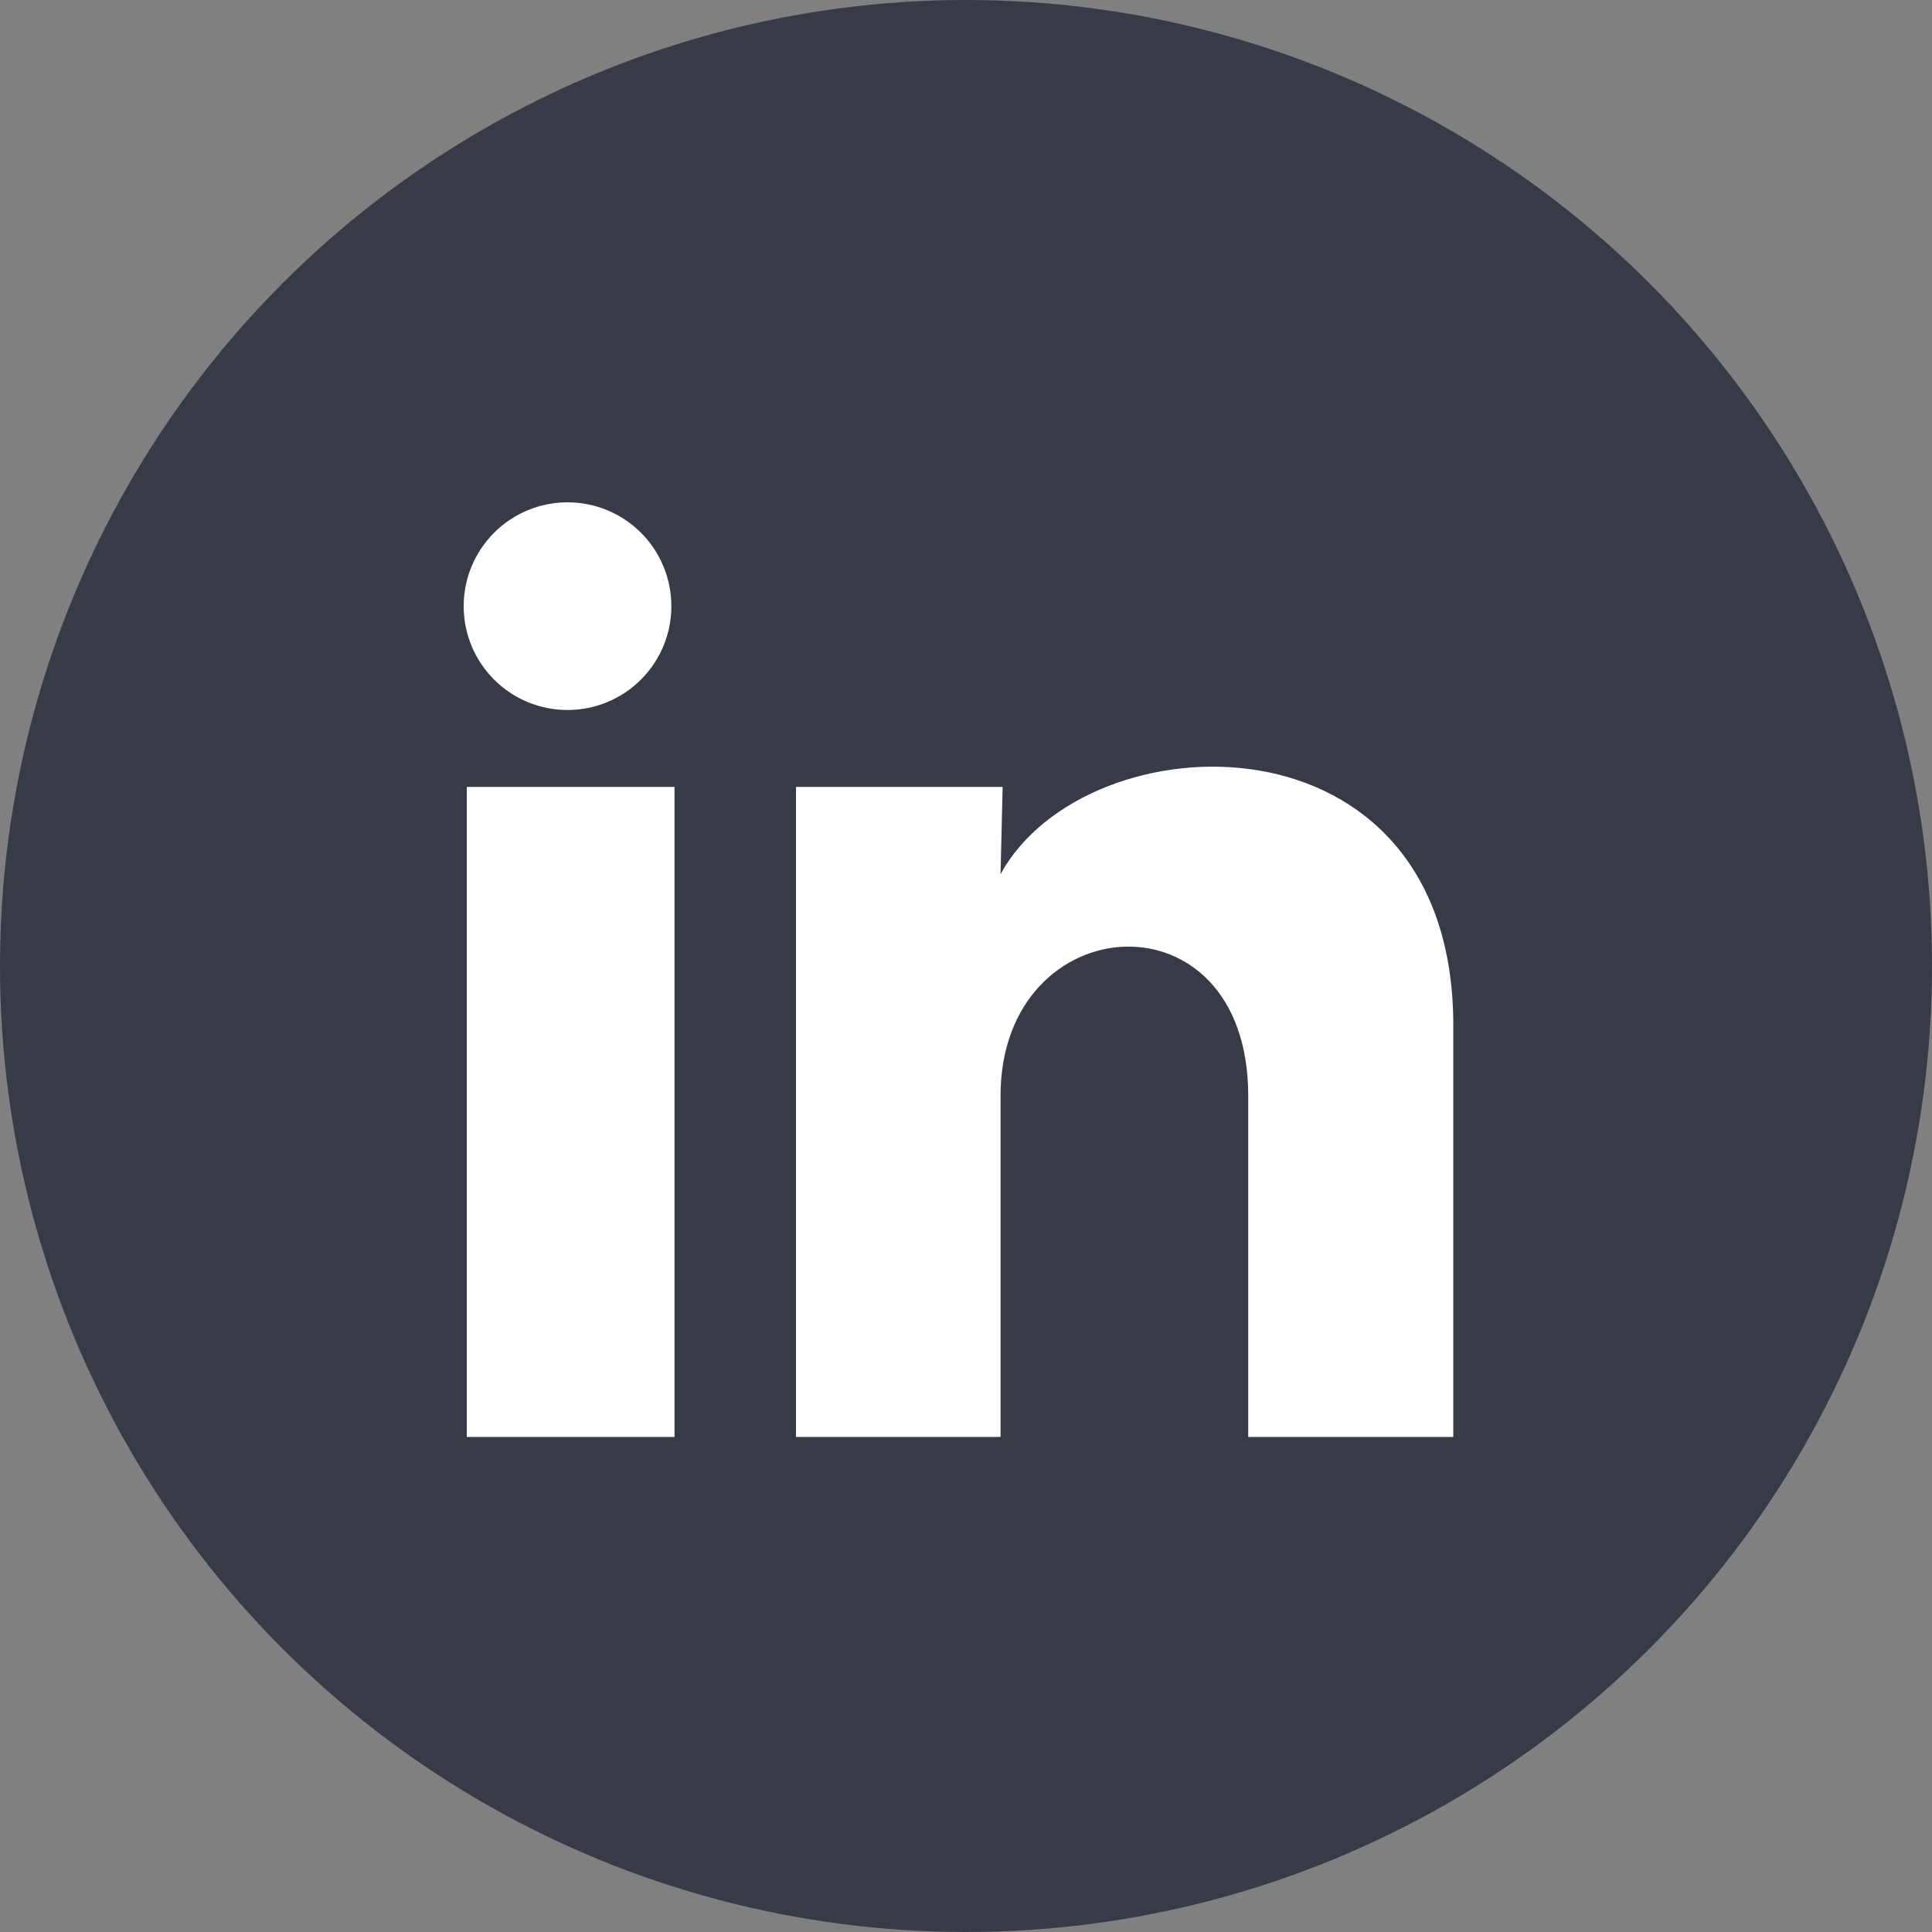
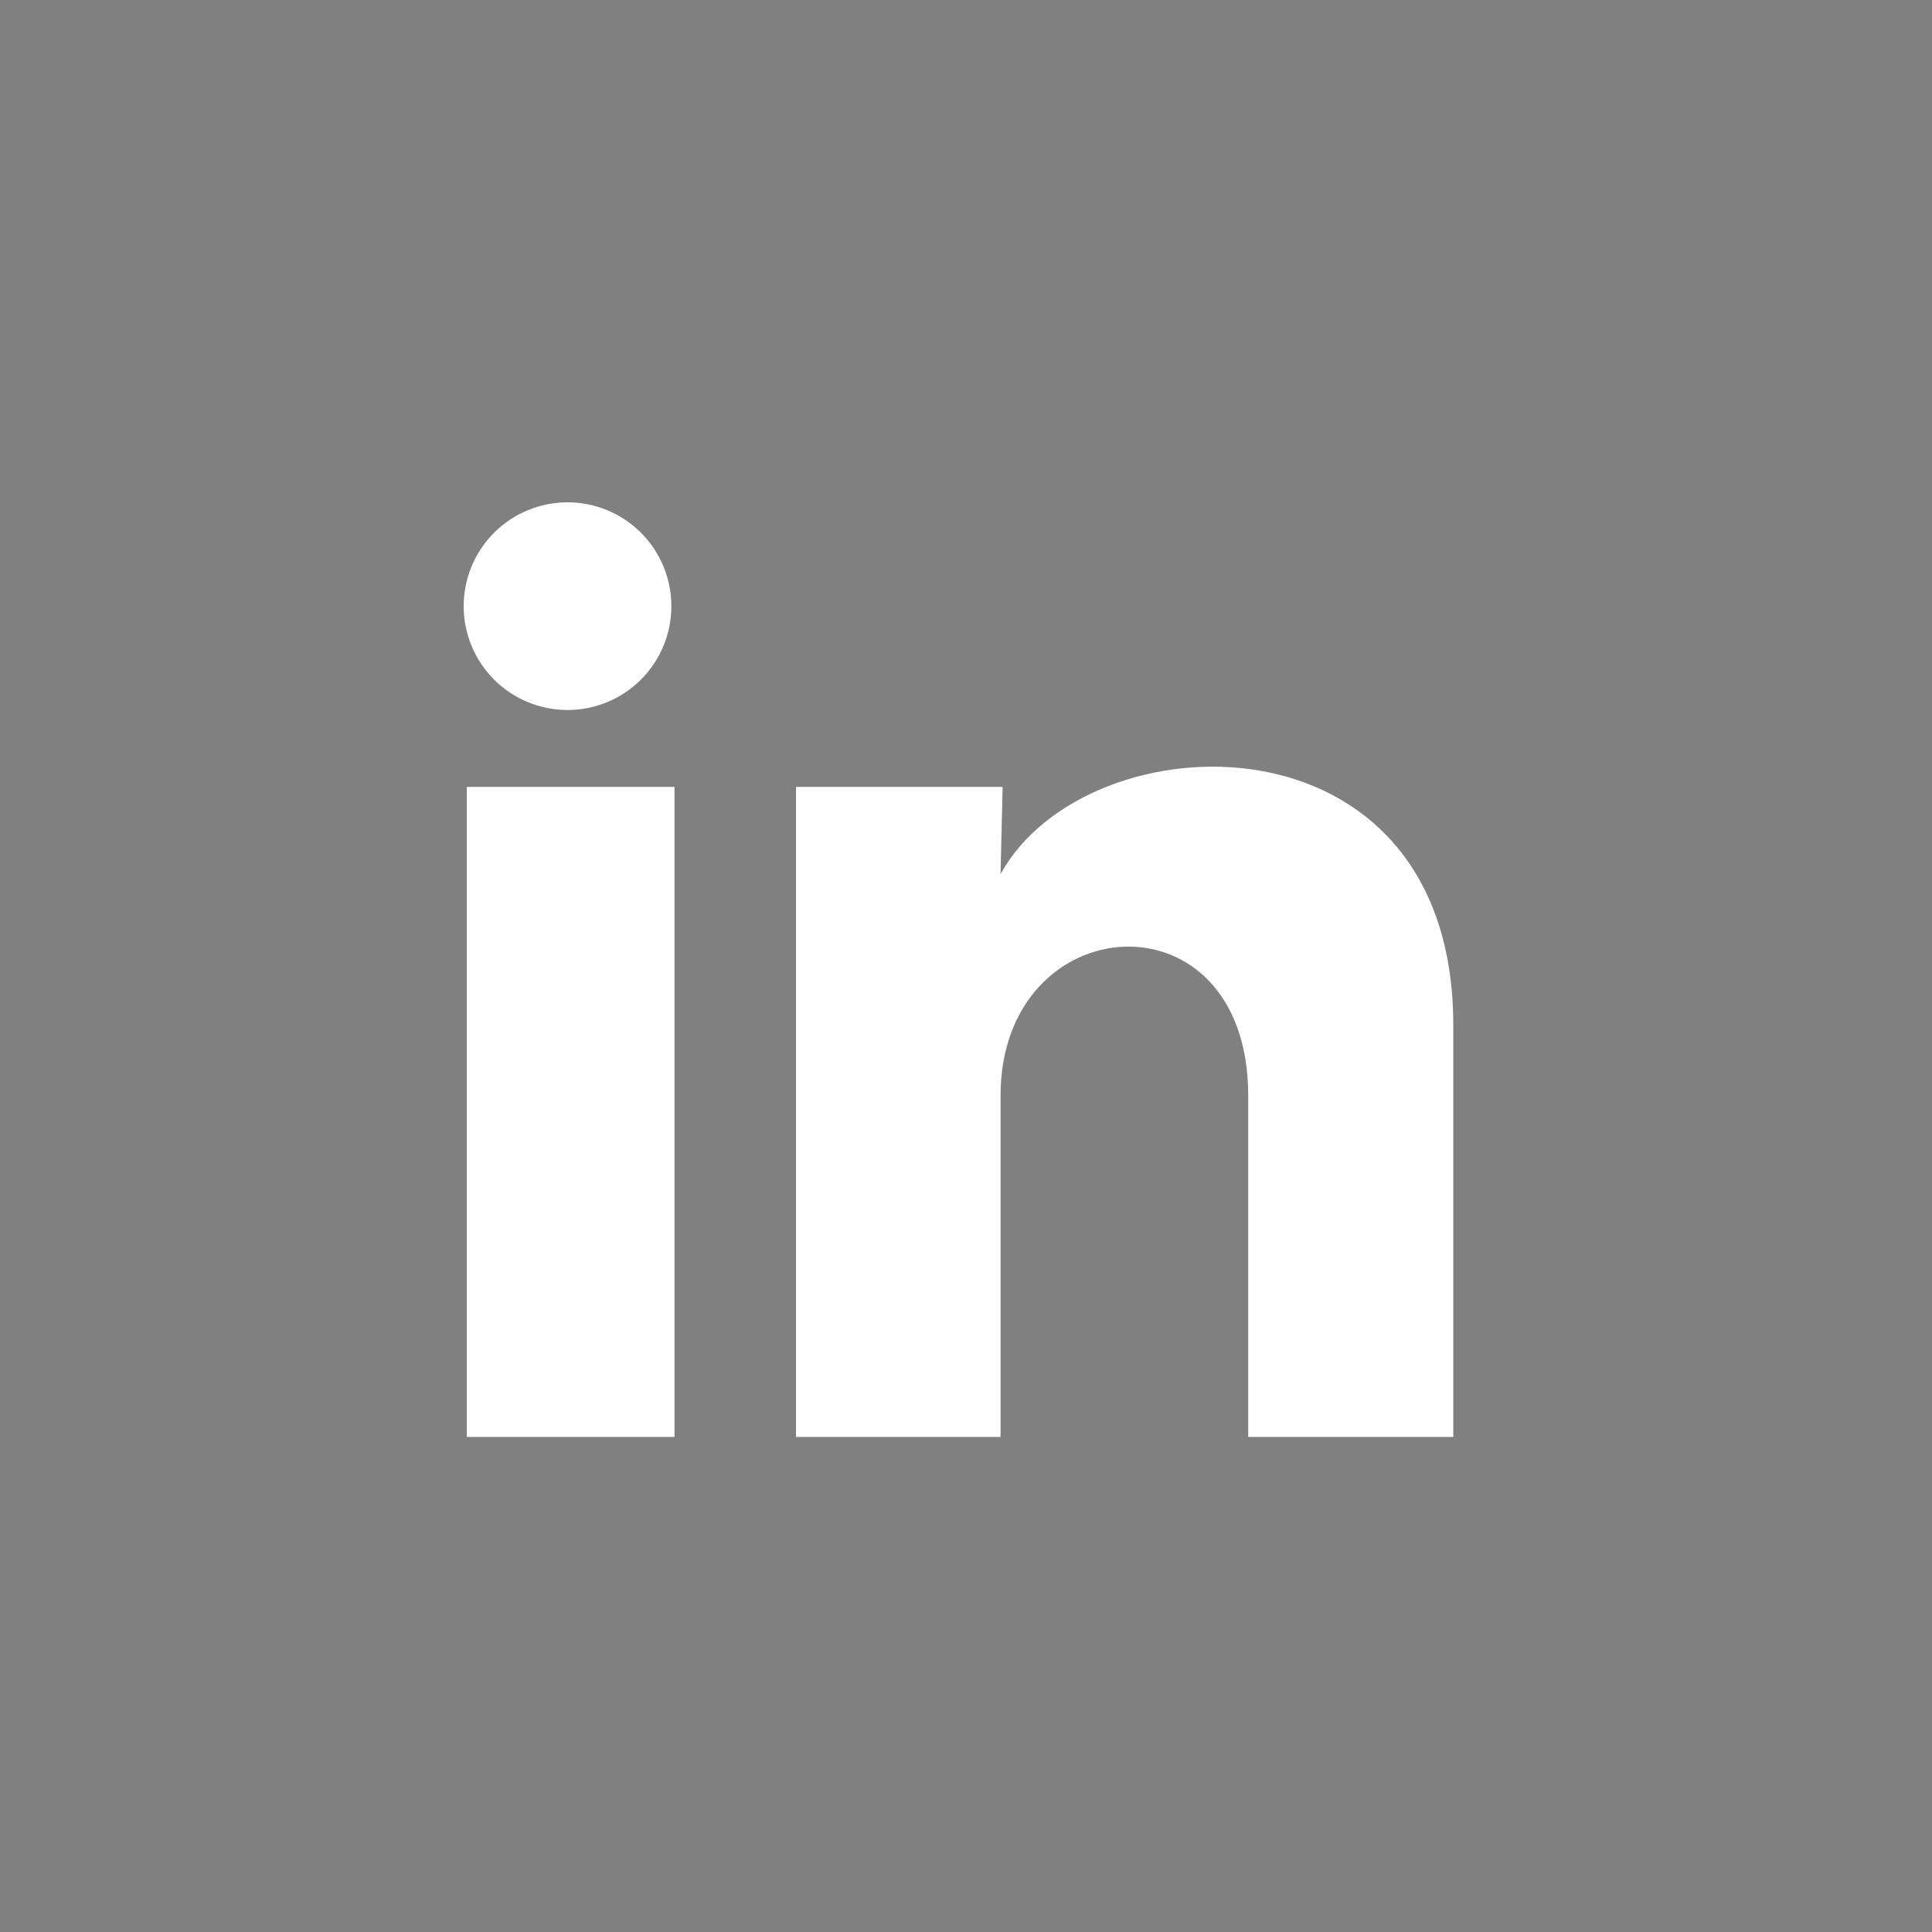
<svg xmlns="http://www.w3.org/2000/svg" width="50" height="50" viewBox="0 0 50 50" fill="none">
  <rect x="0" y="0" width="50" height="50" fill="#808080" stroke="none" />
-   <circle cx="25" cy="25" r="25" fill="#373B47" />
  <path d="M17.375 15.689C17.375 16.402 17.091 17.085 16.587 17.589C16.083 18.093 15.399 18.375 14.686 18.375C13.973 18.375 13.29 18.091 12.786 17.587C12.282 17.083 12 16.399 12 15.686C12 14.973 12.284 14.29 12.788 13.786C13.292 13.282 13.976 13 14.689 13C15.402 13 16.085 13.284 16.589 13.788C17.093 14.292 17.375 14.976 17.375 15.689ZM17.456 20.365H12.081V37.188H17.456V20.365ZM25.948 20.365H20.6V37.188H25.894V28.36C25.894 23.442 32.304 22.985 32.304 28.36V37.188H37.611V26.533C37.611 18.242 28.125 18.551 25.894 22.622L25.948 20.365Z" fill="white" />
</svg>